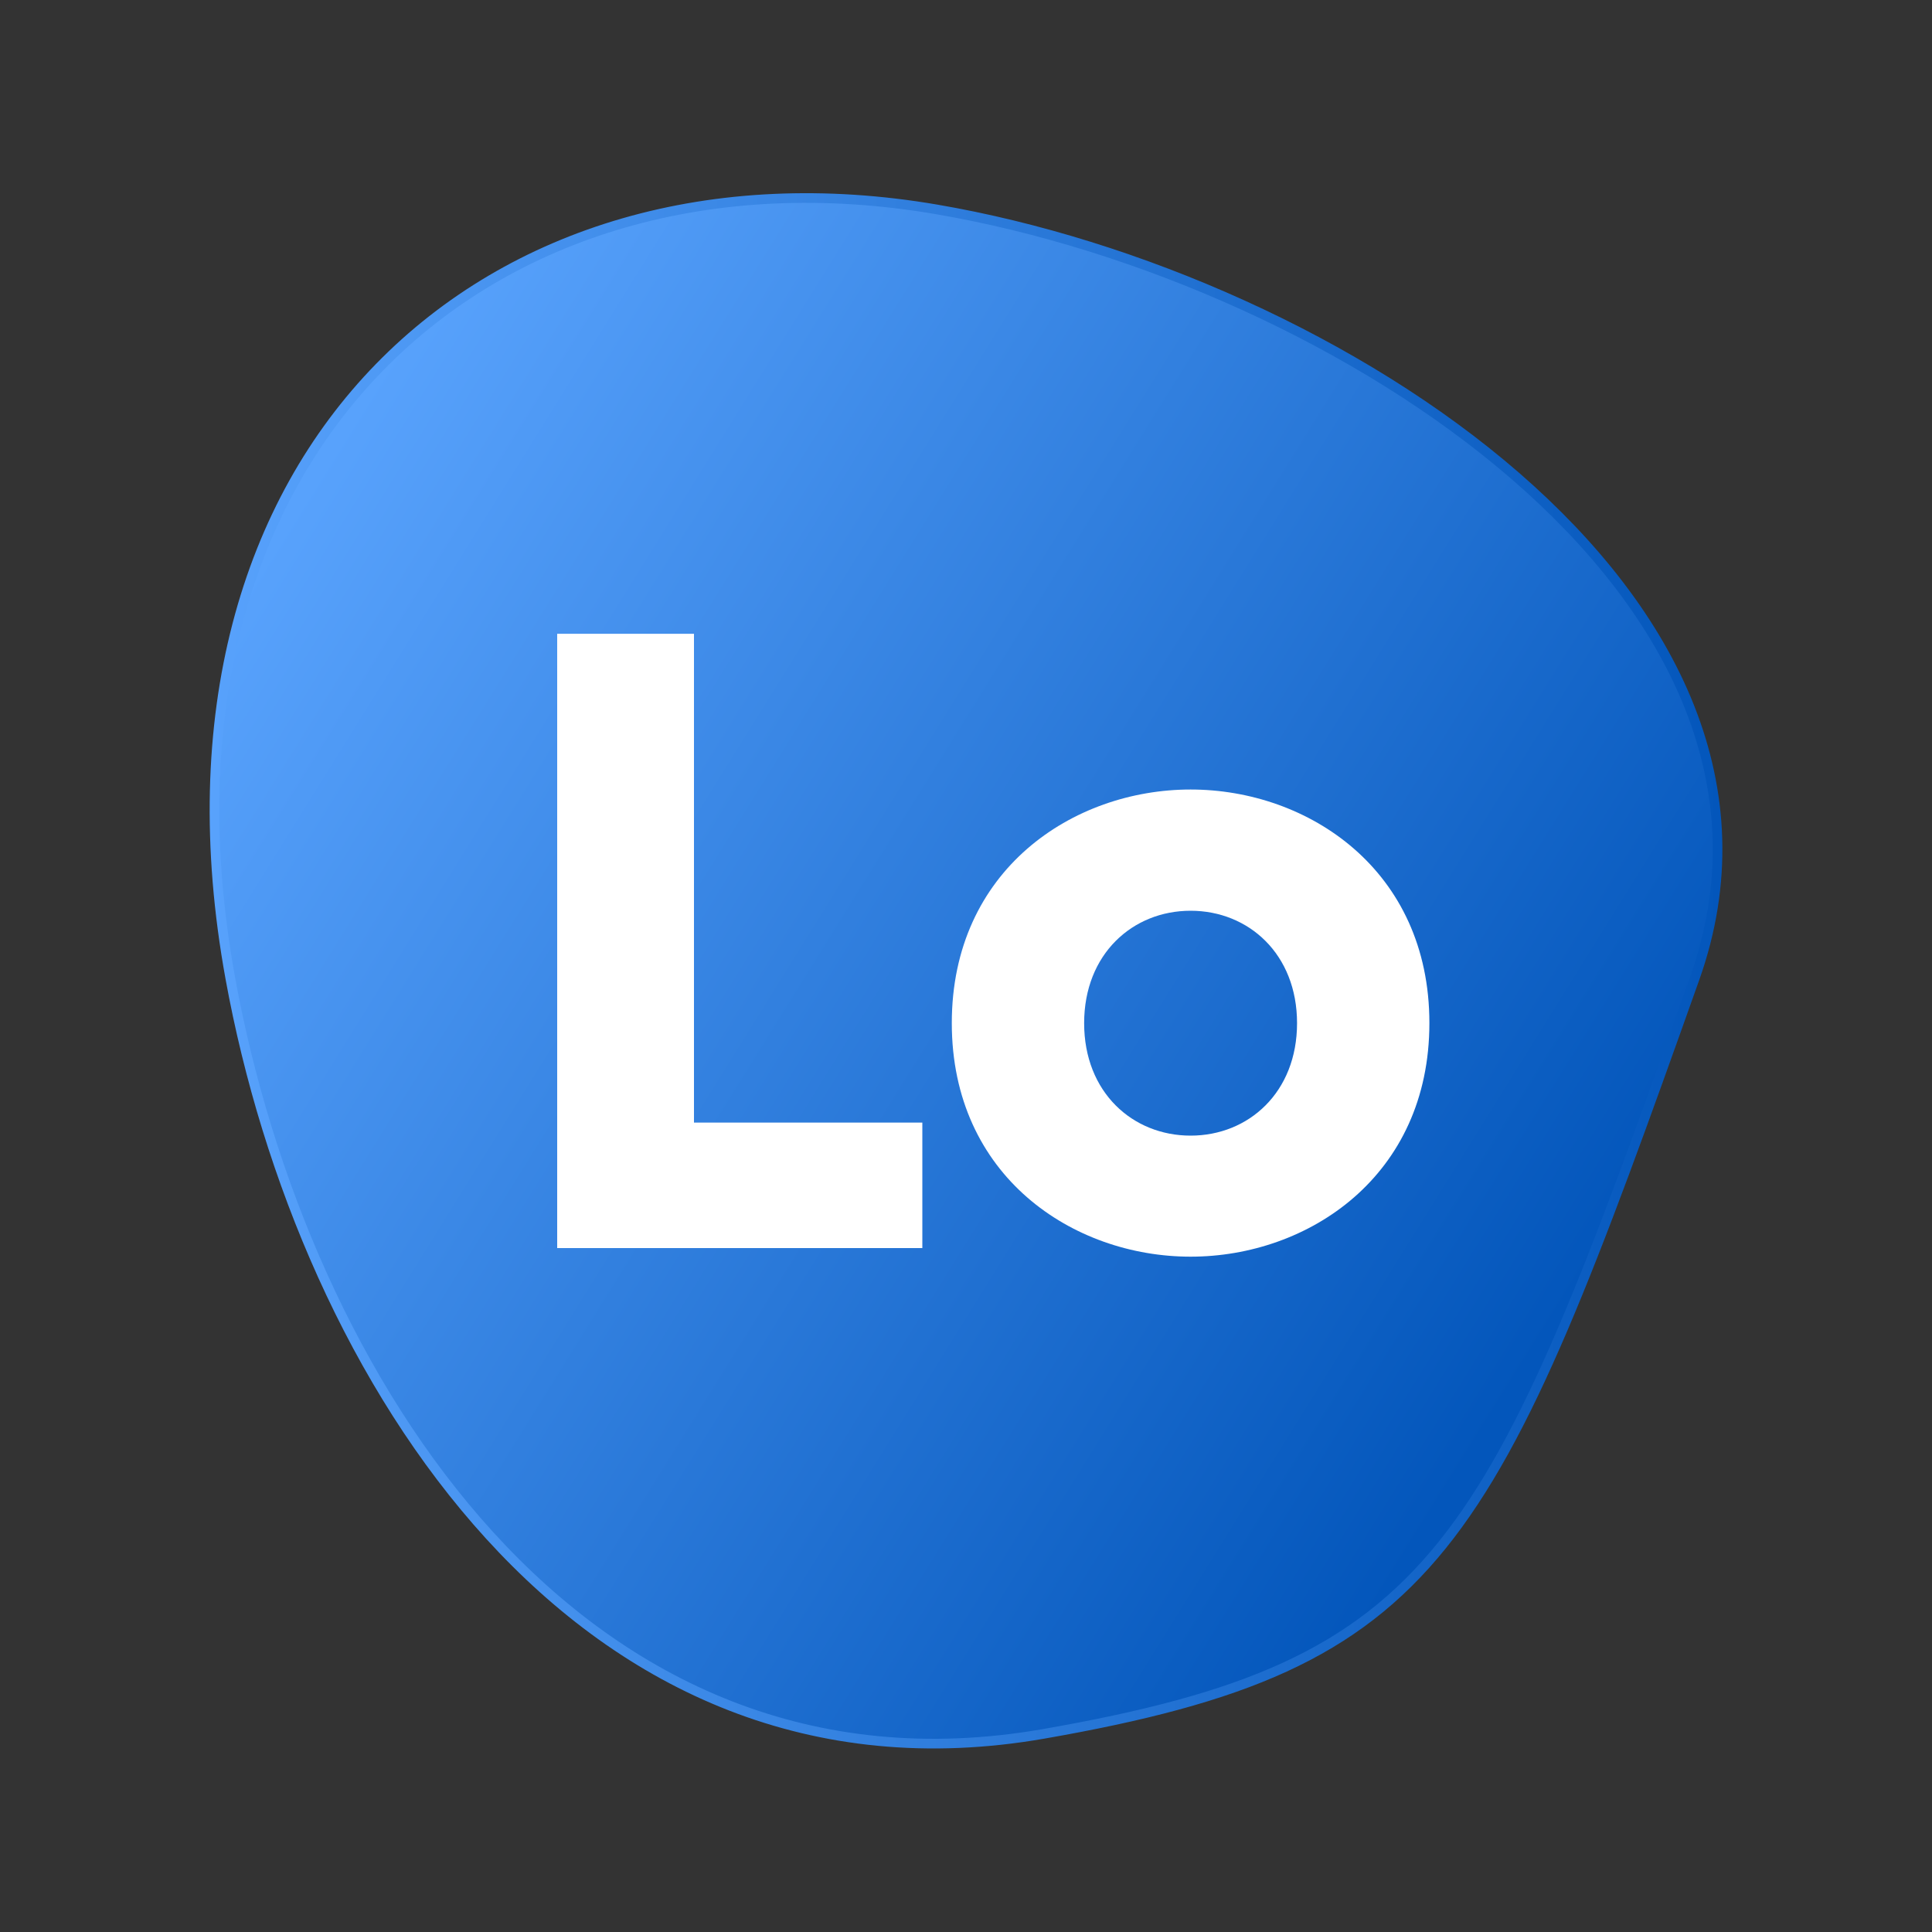
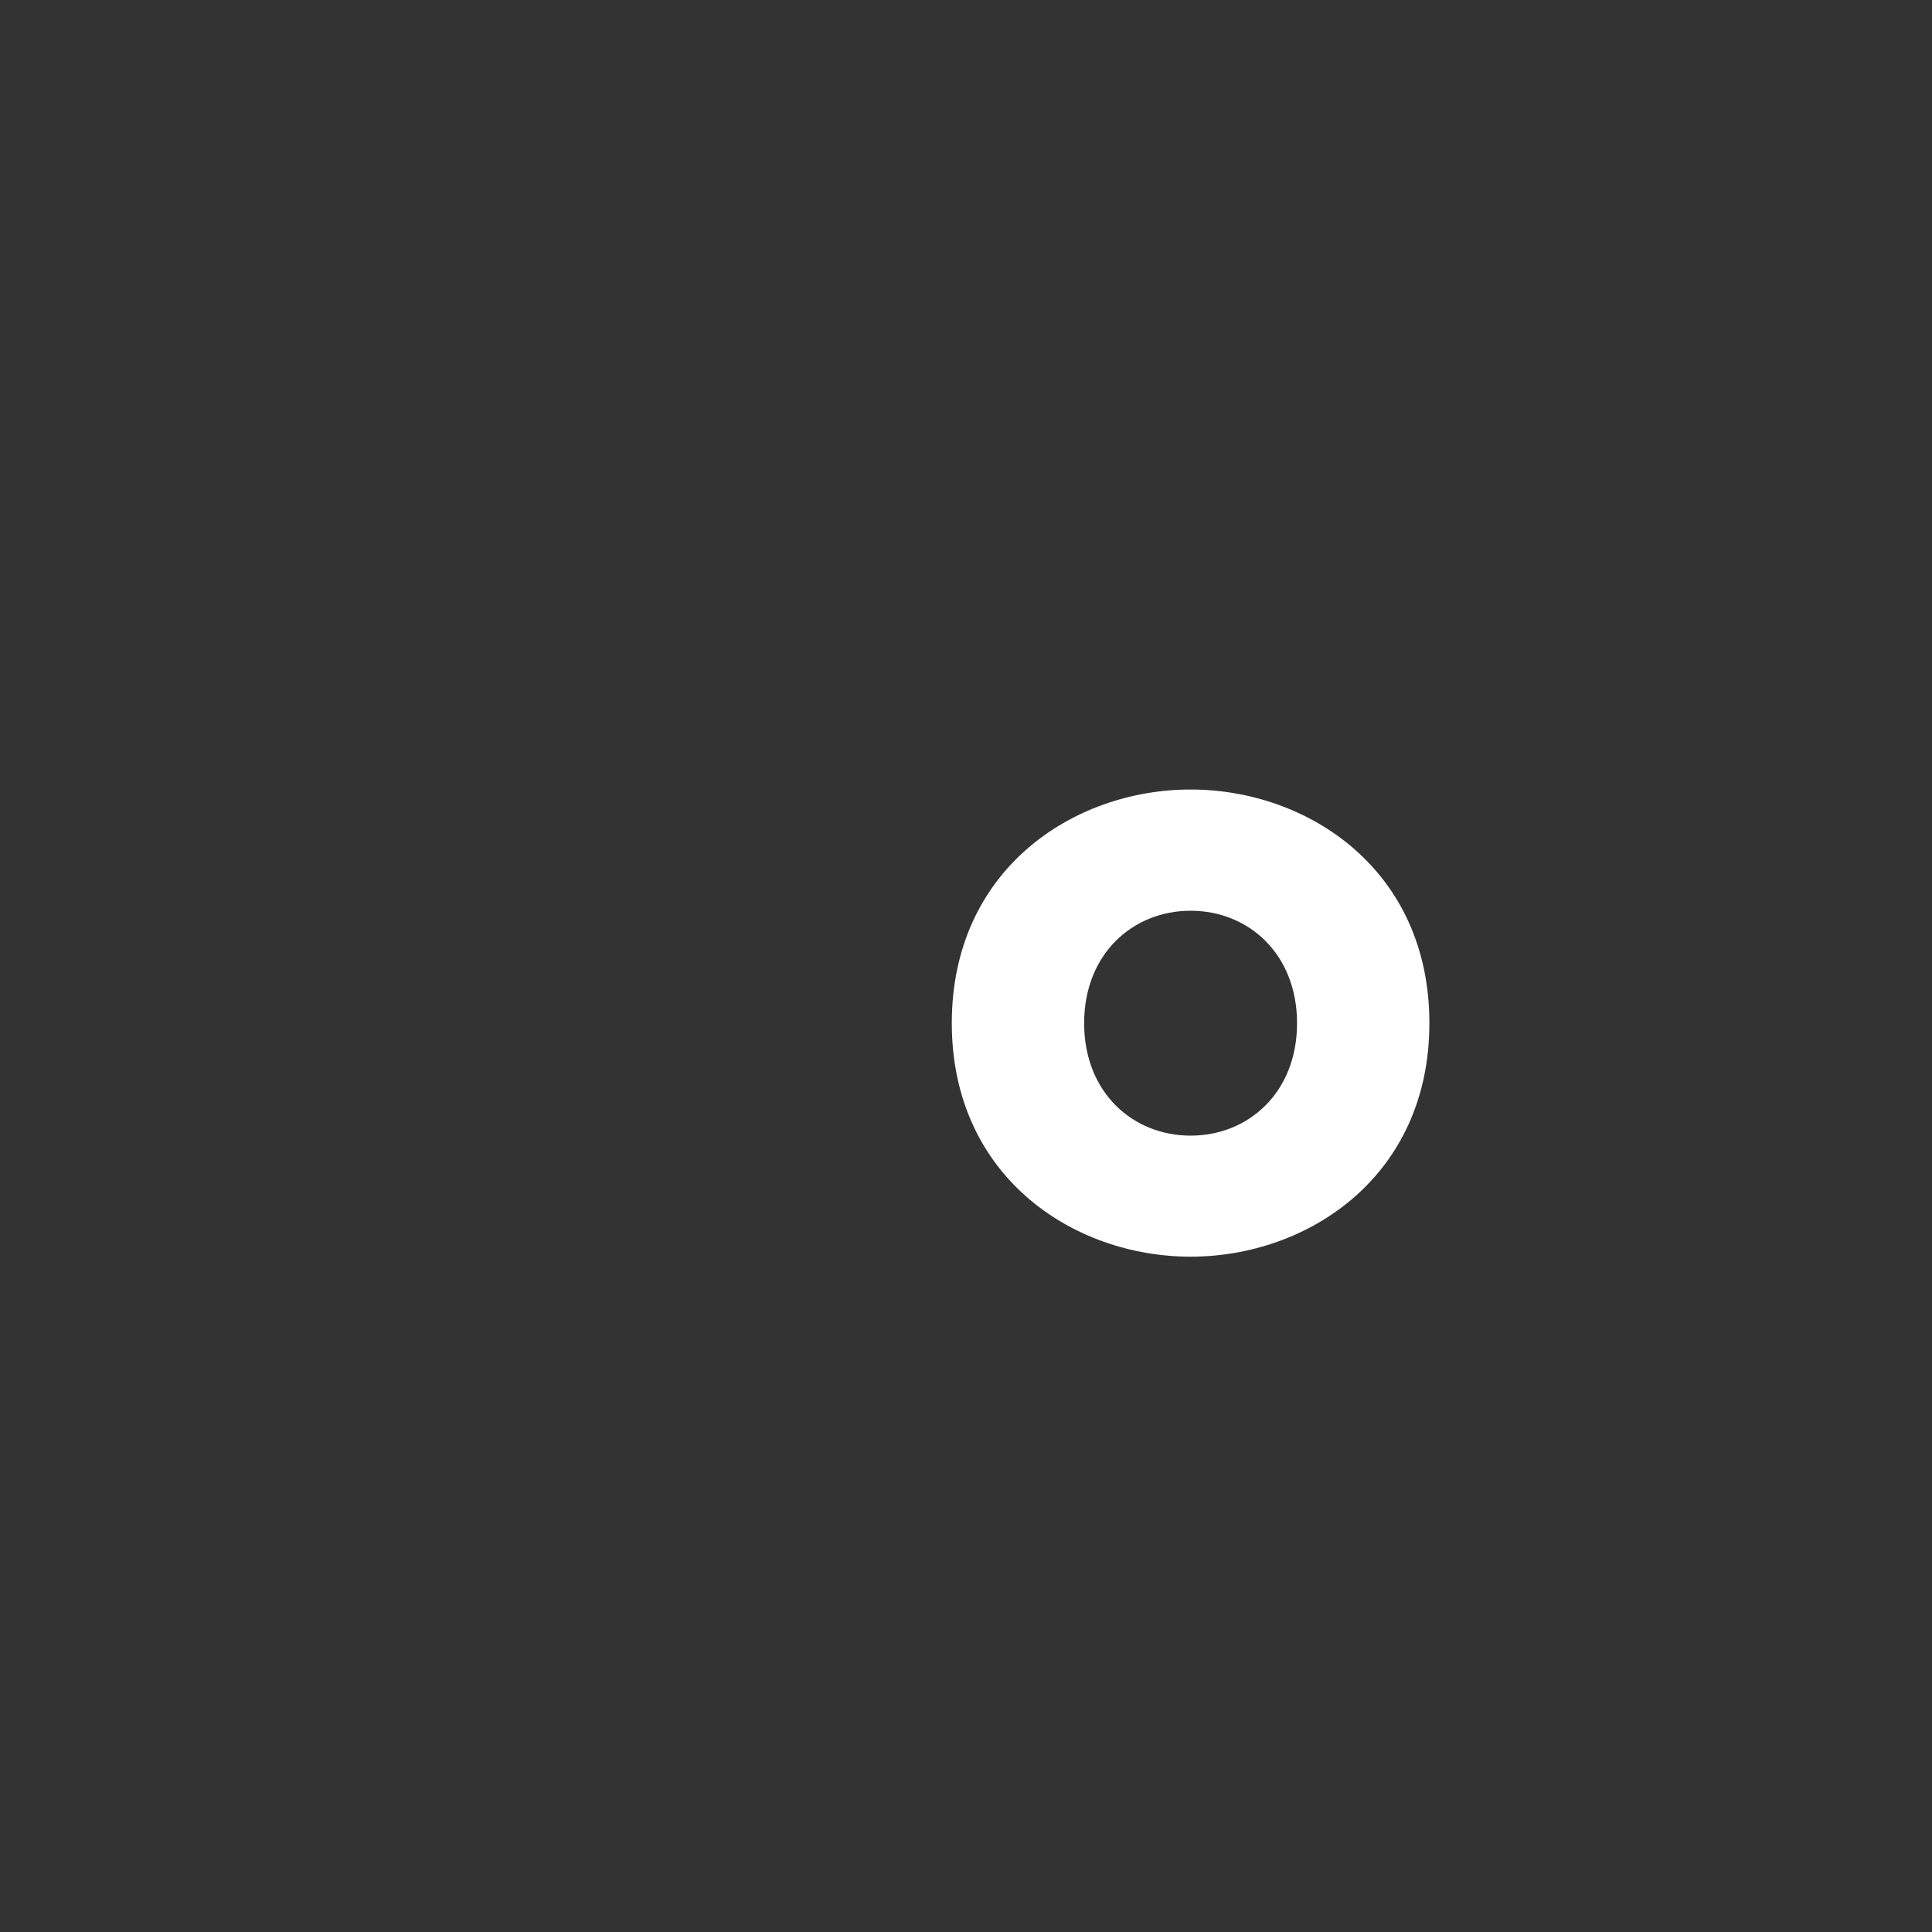
<svg xmlns="http://www.w3.org/2000/svg" xmlns:xlink="http://www.w3.org/1999/xlink" version="1.1" viewBox="0 0 200 200">
  <rect x="0" y="0" width="200" height="200" fill="#333333" stroke="none" />
  <defs>
    <style> .cls-1 { fill: #fff; } .cls-2 { fill: url(#linear-gradient); stroke: url(#linear-gradient-2); stroke-miterlimit: 10; } </style>
    <linearGradient id="linear-gradient" x1="27.33" y1="57.49" x2="159.46" y2="139.67" gradientUnits="userSpaceOnUse">
      <stop offset="0" stop-color="#58a2fc" />
      <stop offset="1" stop-color="#0356bb" />
    </linearGradient>
    <linearGradient id="linear-gradient-2" x1="21.7" y1="100.5" x2="178.3" y2="100.5" xlink:href="#linear-gradient" />
  </defs>
  <g>
    <g id="Layer_1">
      <g>
-         <path class="cls-2" d="M175.44,101.26c-21.12,59.44-26.17,71.03-67.41,78.23-48.11,8.39-76.69-37.04-84.19-78.23C13.91,46.72,50.55,13.71,96.98,21.68c41.26,7.08,92.47,40.13,78.46,79.58Z" />
        <g>
-           <path class="cls-1" d="M57.69,65.61h14.15v50.6h23.64v12.99h-37.8v-63.59Z" />
          <path class="cls-1" d="M98.53,105.91c0-15.85,12.54-24.18,24.72-24.18s24.72,8.33,24.72,24.18-12.54,24.18-24.72,24.18-24.72-8.33-24.72-24.18ZM123.25,117.56c6,0,11.02-4.48,11.02-11.64s-5.02-11.64-11.02-11.64-11.02,4.48-11.02,11.64,5.02,11.64,11.02,11.64Z" />
        </g>
      </g>
    </g>
  </g>
</svg>